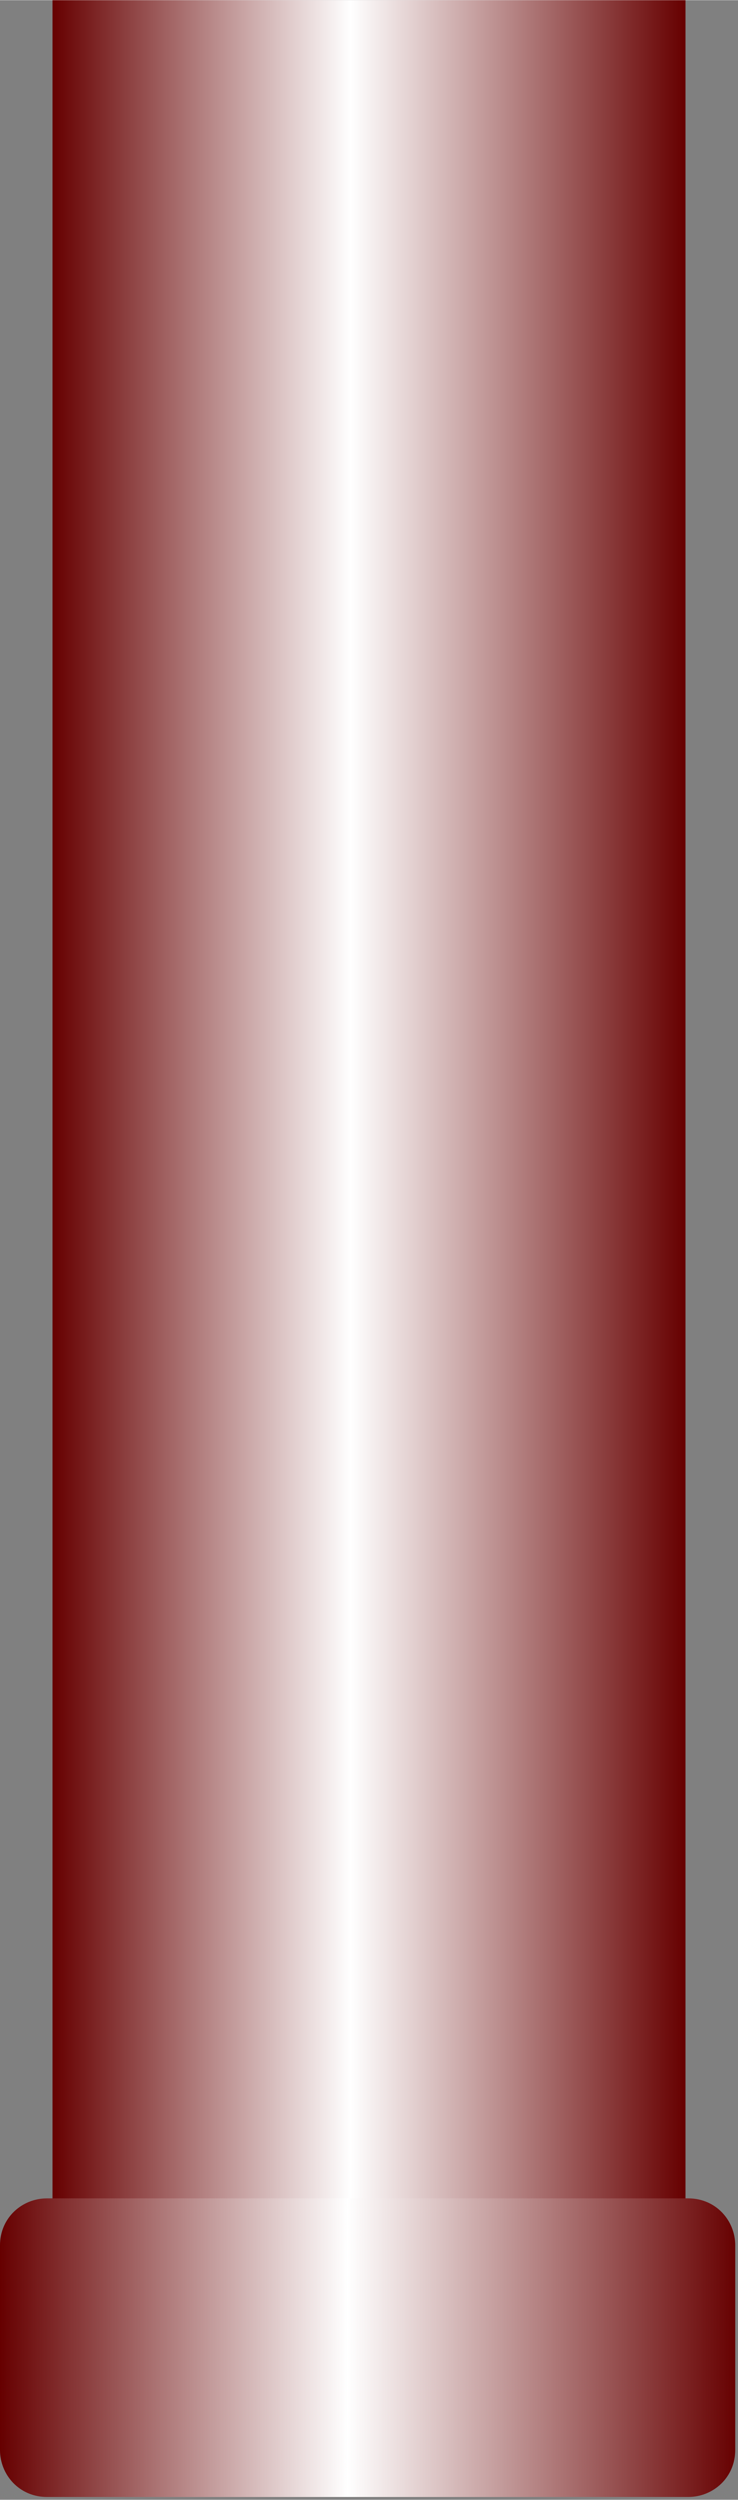
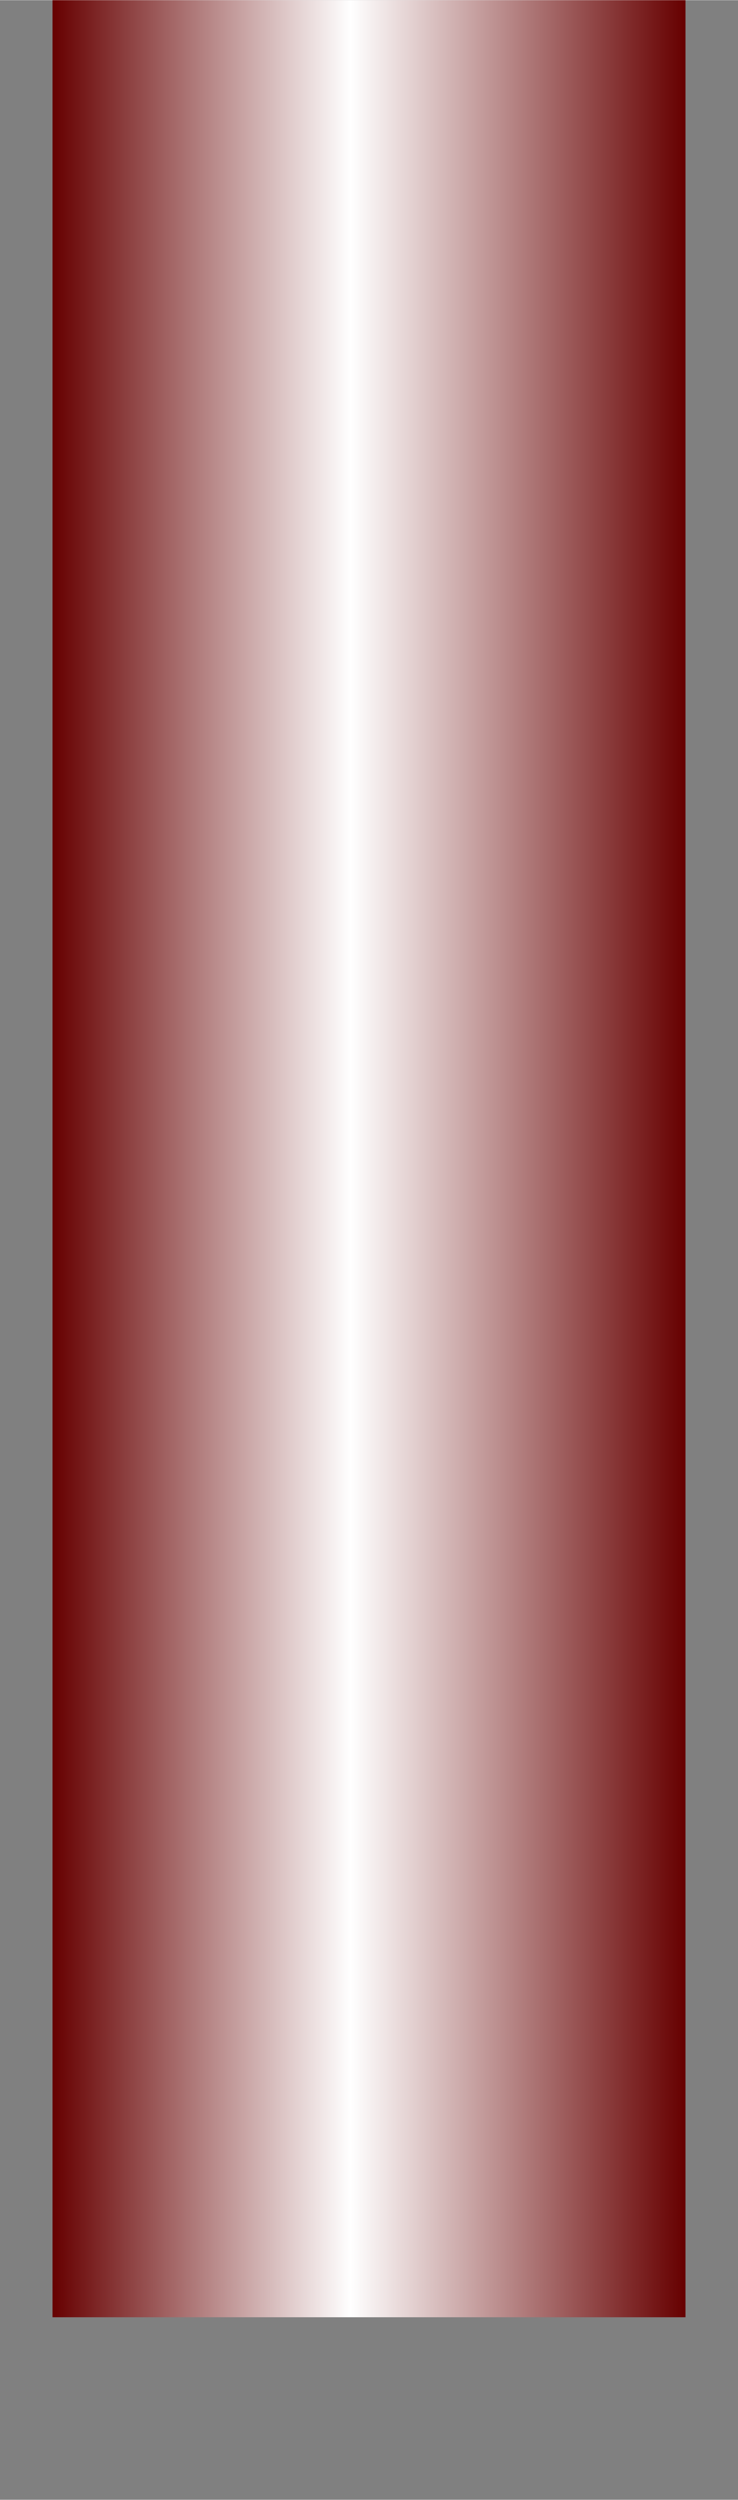
<svg xmlns="http://www.w3.org/2000/svg" xmlns:ns1="http://www.inkscape.org/namespaces/inkscape" xmlns:ns2="http://sodipodi.sourceforge.net/DTD/sodipodi-0.dtd" xmlns:xlink="http://www.w3.org/1999/xlink" xml:space="preserve" width="7.646mm" height="25.892mm" style="shape-rendering:geometricPrecision; text-rendering:geometricPrecision; image-rendering:optimizeQuality; fill-rule:evenodd; clip-rule:evenodd" viewBox="0 0 0.267 0.904" id="svg3373" version="1.1" ns1:version="0.48.3.1 r9886" ns2:docname="53.svg">
  <rect x="0" y="0" width="0.267" height="0.904" fill="#808080" stroke="none" />
  <ns2:namedview pagecolor="#ffffff" bordercolor="#666666" borderopacity="1" objecttolerance="10" gridtolerance="10" guidetolerance="10" ns1:pageopacity="0" ns1:pageshadow="2" ns1:window-width="640" ns1:window-height="480" id="namedview3393" showgrid="false" ns1:zoom="2.5723947" ns1:cx="13.545531" ns1:cy="45.871655" ns1:window-x="0" ns1:window-y="0" ns1:window-maximized="0" ns1:current-layer="svg3373" />
  <defs id="defs3375">
    <style type="text/css" id="style3377">
   
    .fil1 {fill:url(#id0)}
    .fil0 {fill:url(#id1)}
   
  </style>
    <linearGradient id="id0" gradientUnits="userSpaceOnUse" x1="0.267" y1="0.85" x2="0" y2="0.85">
      <stop offset="0" style="stop-color: rgb(102, 0, 0);" id="stop3380" />
      <stop offset="0.529" style="stop-color:white" id="stop3382" />
      <stop offset="1" style="stop-color: rgb(102, 0, 0);" id="stop3384" />
    </linearGradient>
    <linearGradient id="id1" gradientUnits="userSpaceOnUse" xlink:href="#id0" x1="0.248" y1="0.419" x2="0.019" y2="0.419">
  </linearGradient>
  </defs>
  <g id="hmigradengt" ns1:label="#图层_x0020_1">
    <polygon class="fil0" points="0.019,0.838 0.019,0 0.248,0 0.248,0.838 " id="polygon3389" />
-     <path class="fil1" d="M0.017 0.795l0.232 0c0.01,3.49255e-006 0.017,0.008 0.017,0.017l-3.49255e-006 0.074c0,0.01 -0.008,0.017 -0.017,0.017l-0.232 0c-0.01,0 -0.017,-0.008 -0.017,-0.017l0 -0.074c0,-0.01 0.008,-0.017 0.017,-0.017z" id="path3391" />
  </g>
</svg>